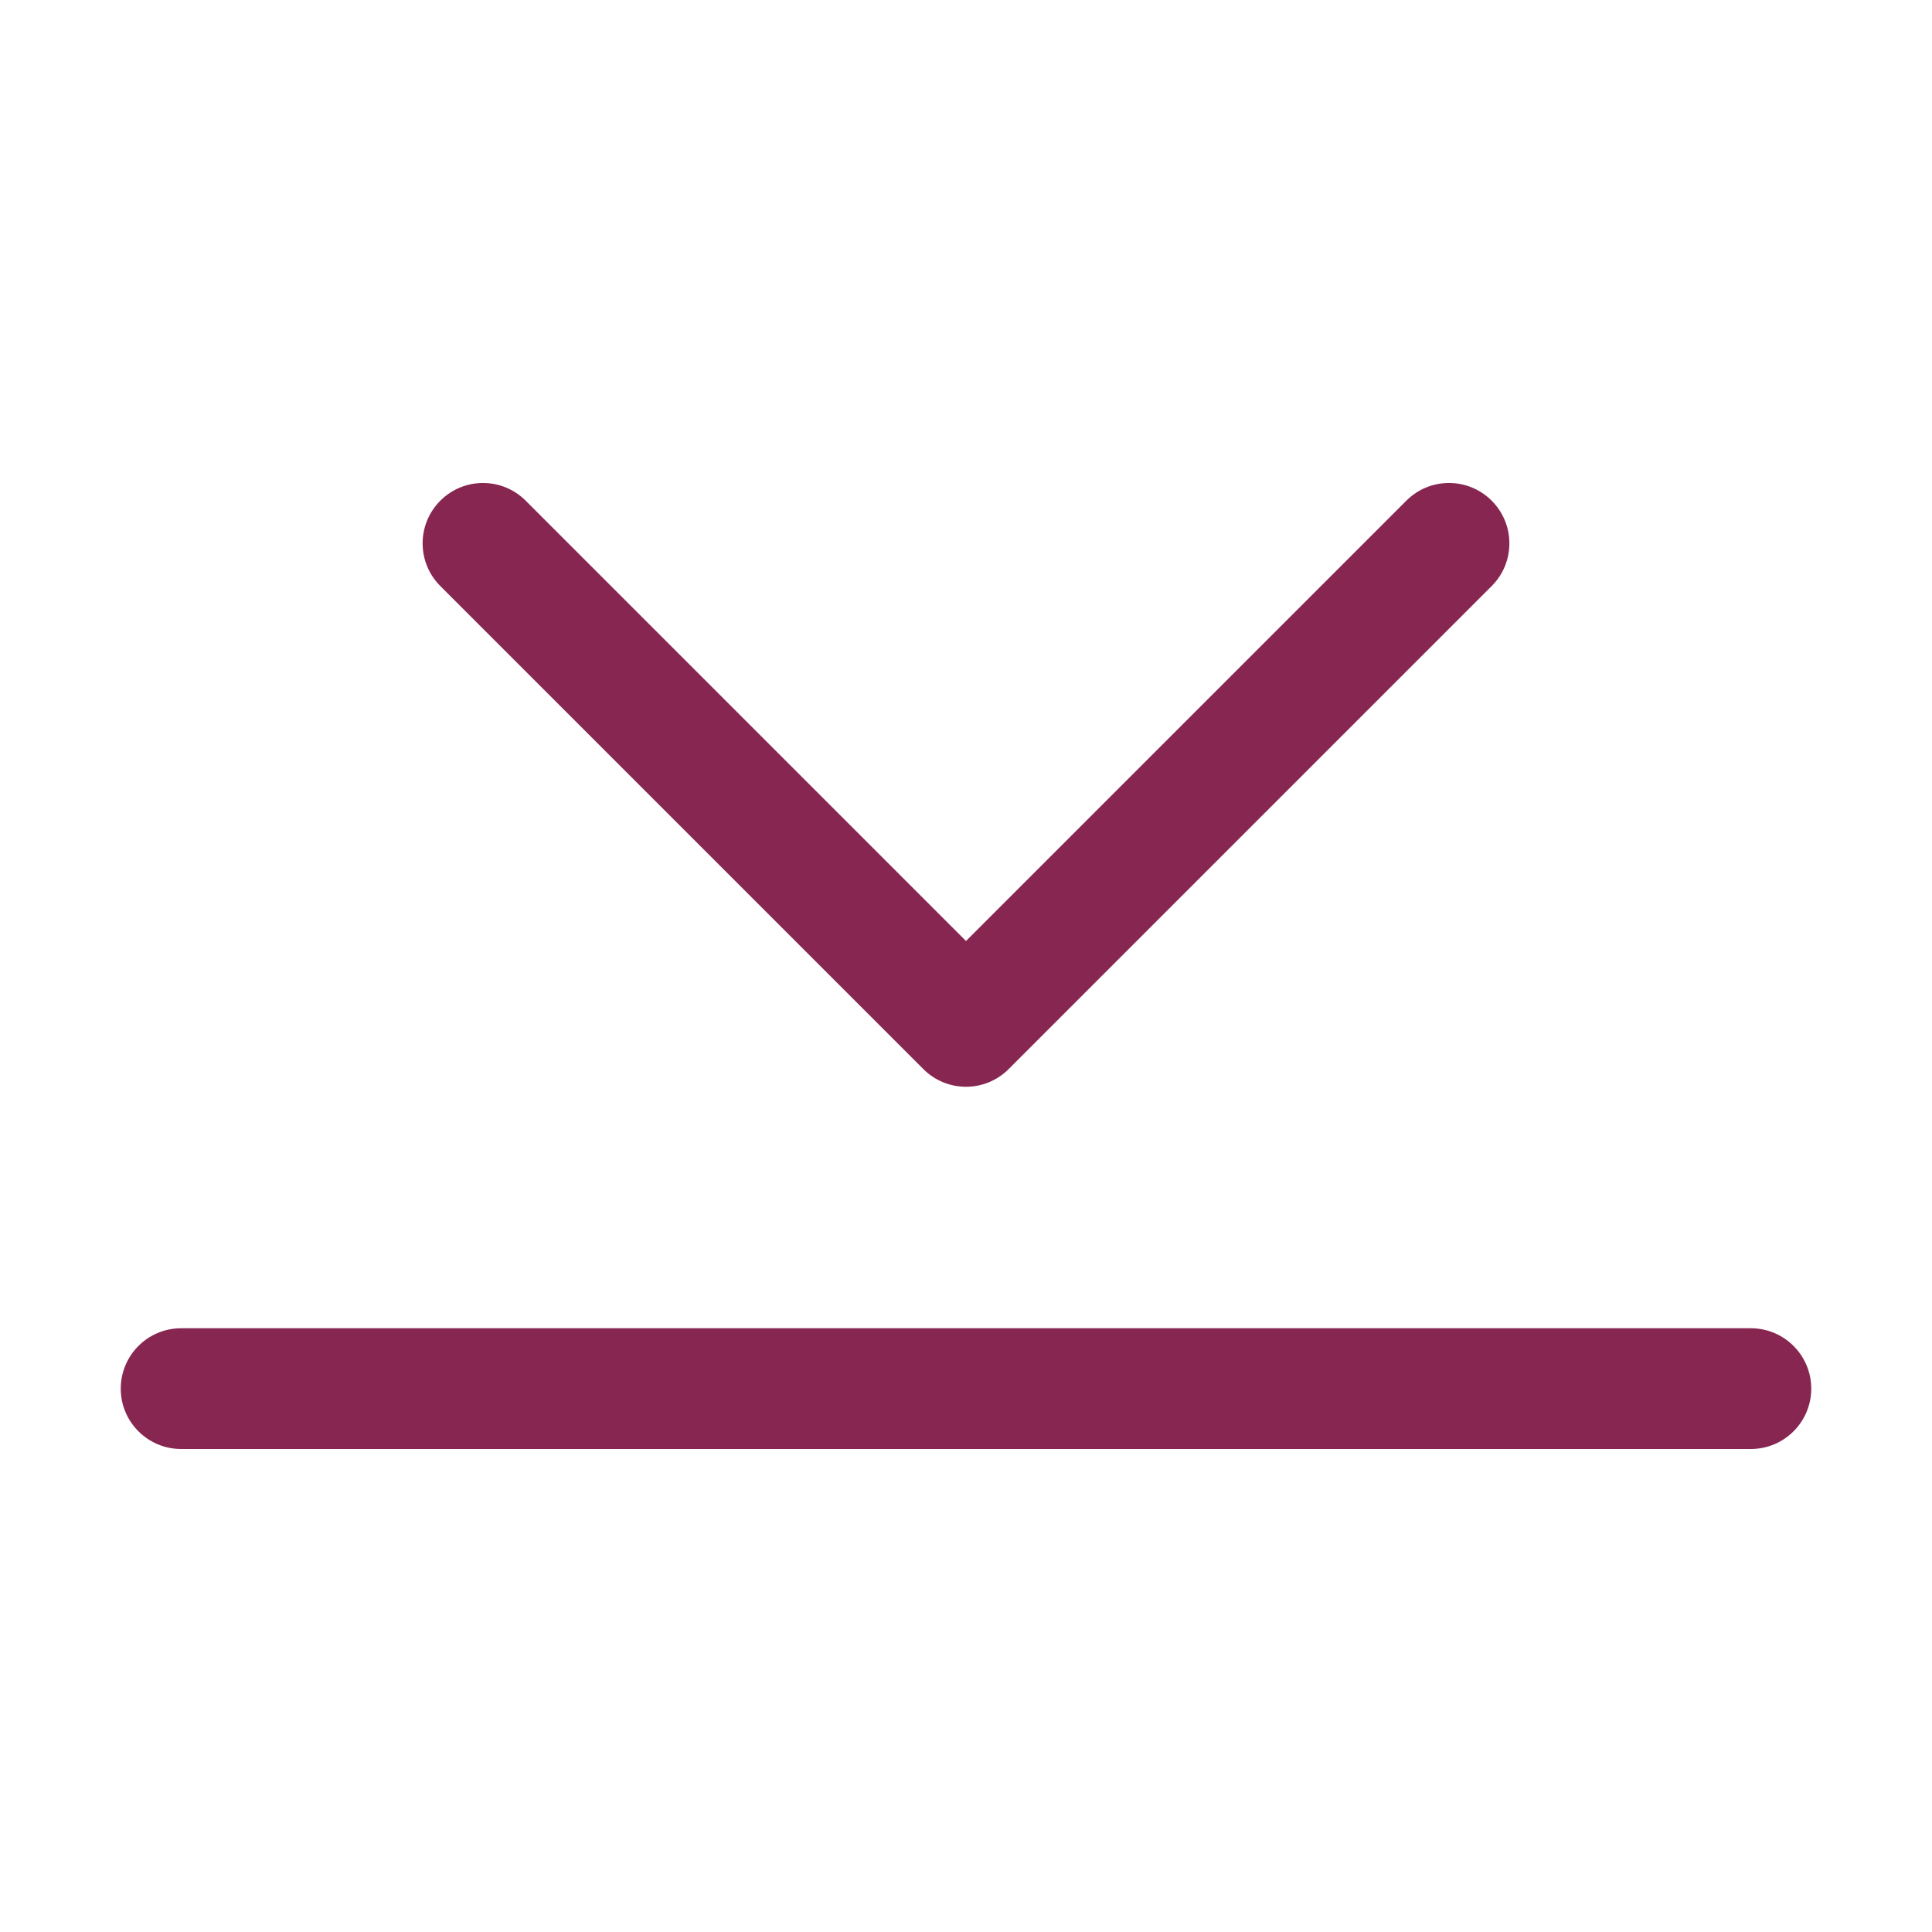
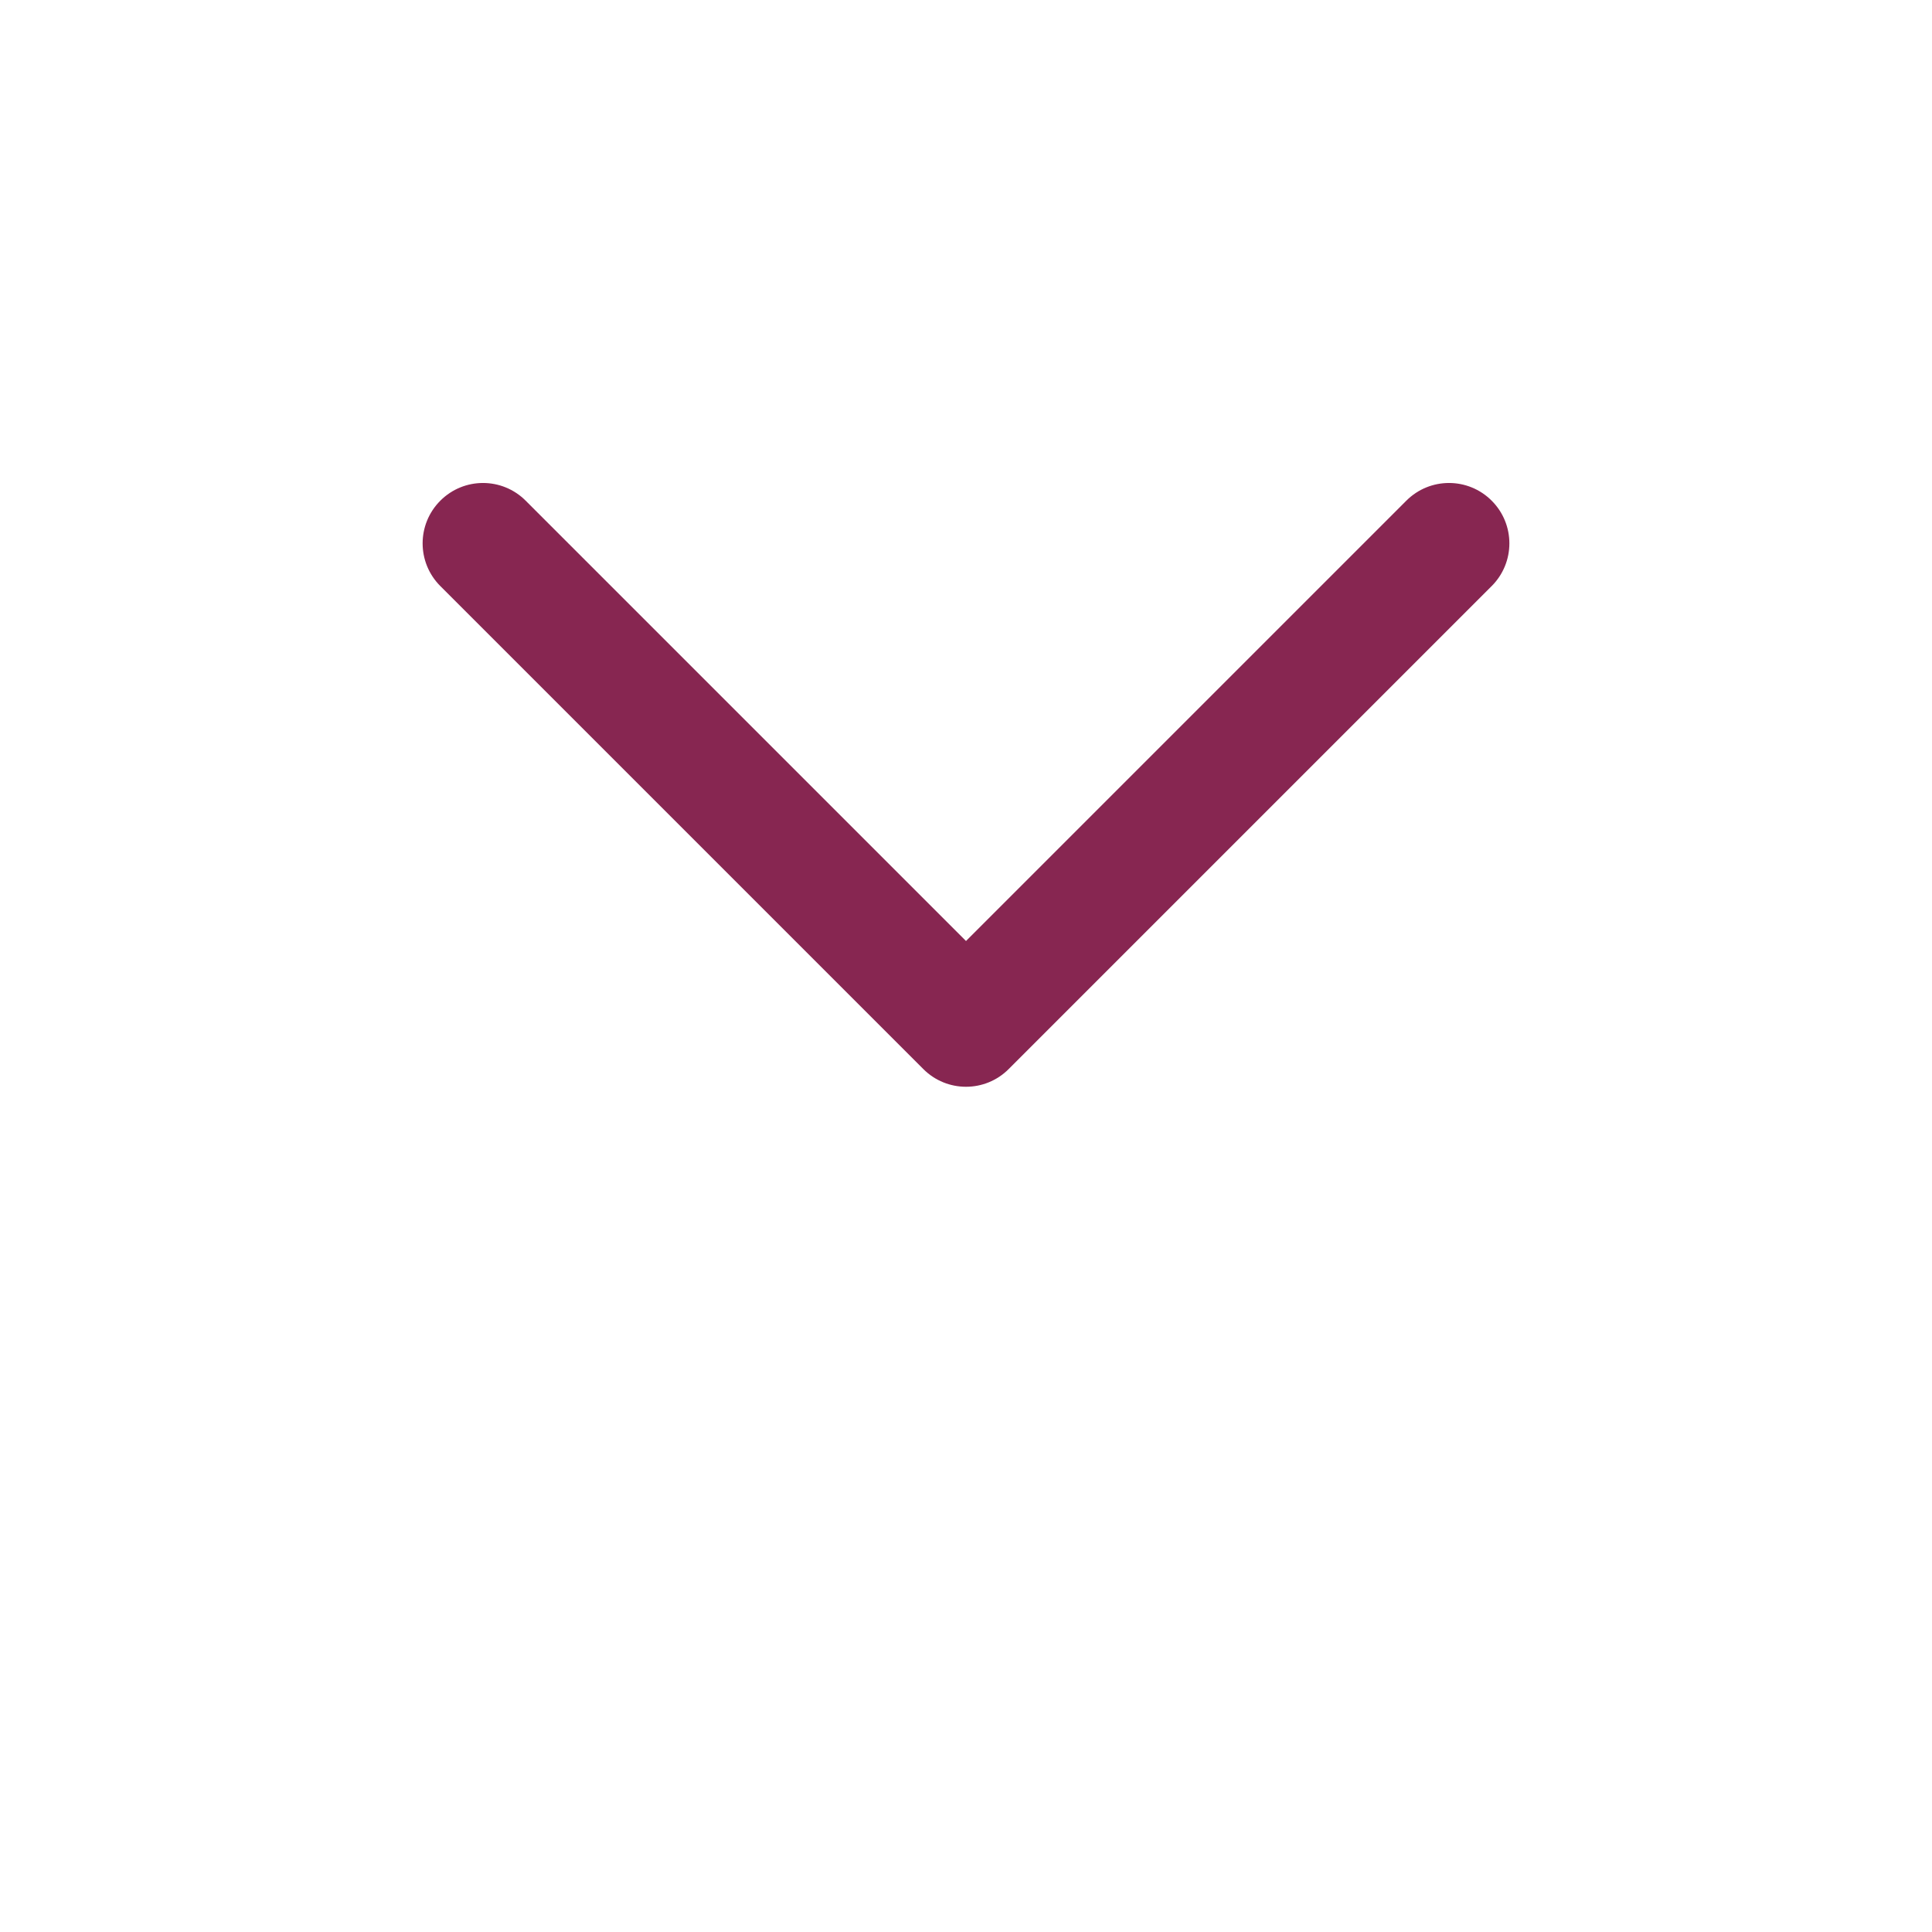
<svg xmlns="http://www.w3.org/2000/svg" width="30px" height="30px" viewBox="0 0 30 30" version="1.1">
  <title>x_icons/box-arrow-up-right</title>
  <g id="Symbols" stroke="none" stroke-width="1" fill="none" fill-rule="evenodd">
    <g id="ui/link-item" transform="translate(-718, -11)" fill="#872651" fill-rule="nonzero">
      <g id="x_icons/box-arrow-up-right" transform="translate(719.875, 18.5)">
        <path d="M4.962,0.275 C5.328,-0.092 5.922,-0.092 6.288,0.275 L13.125,7.112 L19.962,0.275 C20.328,-0.092 20.922,-0.092 21.288,0.275 C21.654,0.641 21.654,1.234 21.288,1.6 L13.788,9.1 C13.422,9.467 12.828,9.467 12.462,9.1 L4.962,1.6 C4.596,1.234 4.596,0.641 4.962,0.275 Z" id="Path-(Stroke)" />
-         <path d="M4.09794438e-08,14.063 C4.09794438e-08,13.545 0.42,13.125 0.938,13.125 L25.312,13.125 C25.83,13.125 26.25,13.545 26.25,14.063 C26.25,14.58 25.83,15 25.312,15 L0.938,15 C0.42,15 4.09794438e-08,14.58 4.09794438e-08,14.063 Z" id="Vector-(Stroke)" transform="translate(13.125, 14.062) rotate(0) translate(-13.125, -14.062)" />
      </g>
    </g>
  </g>
</svg>